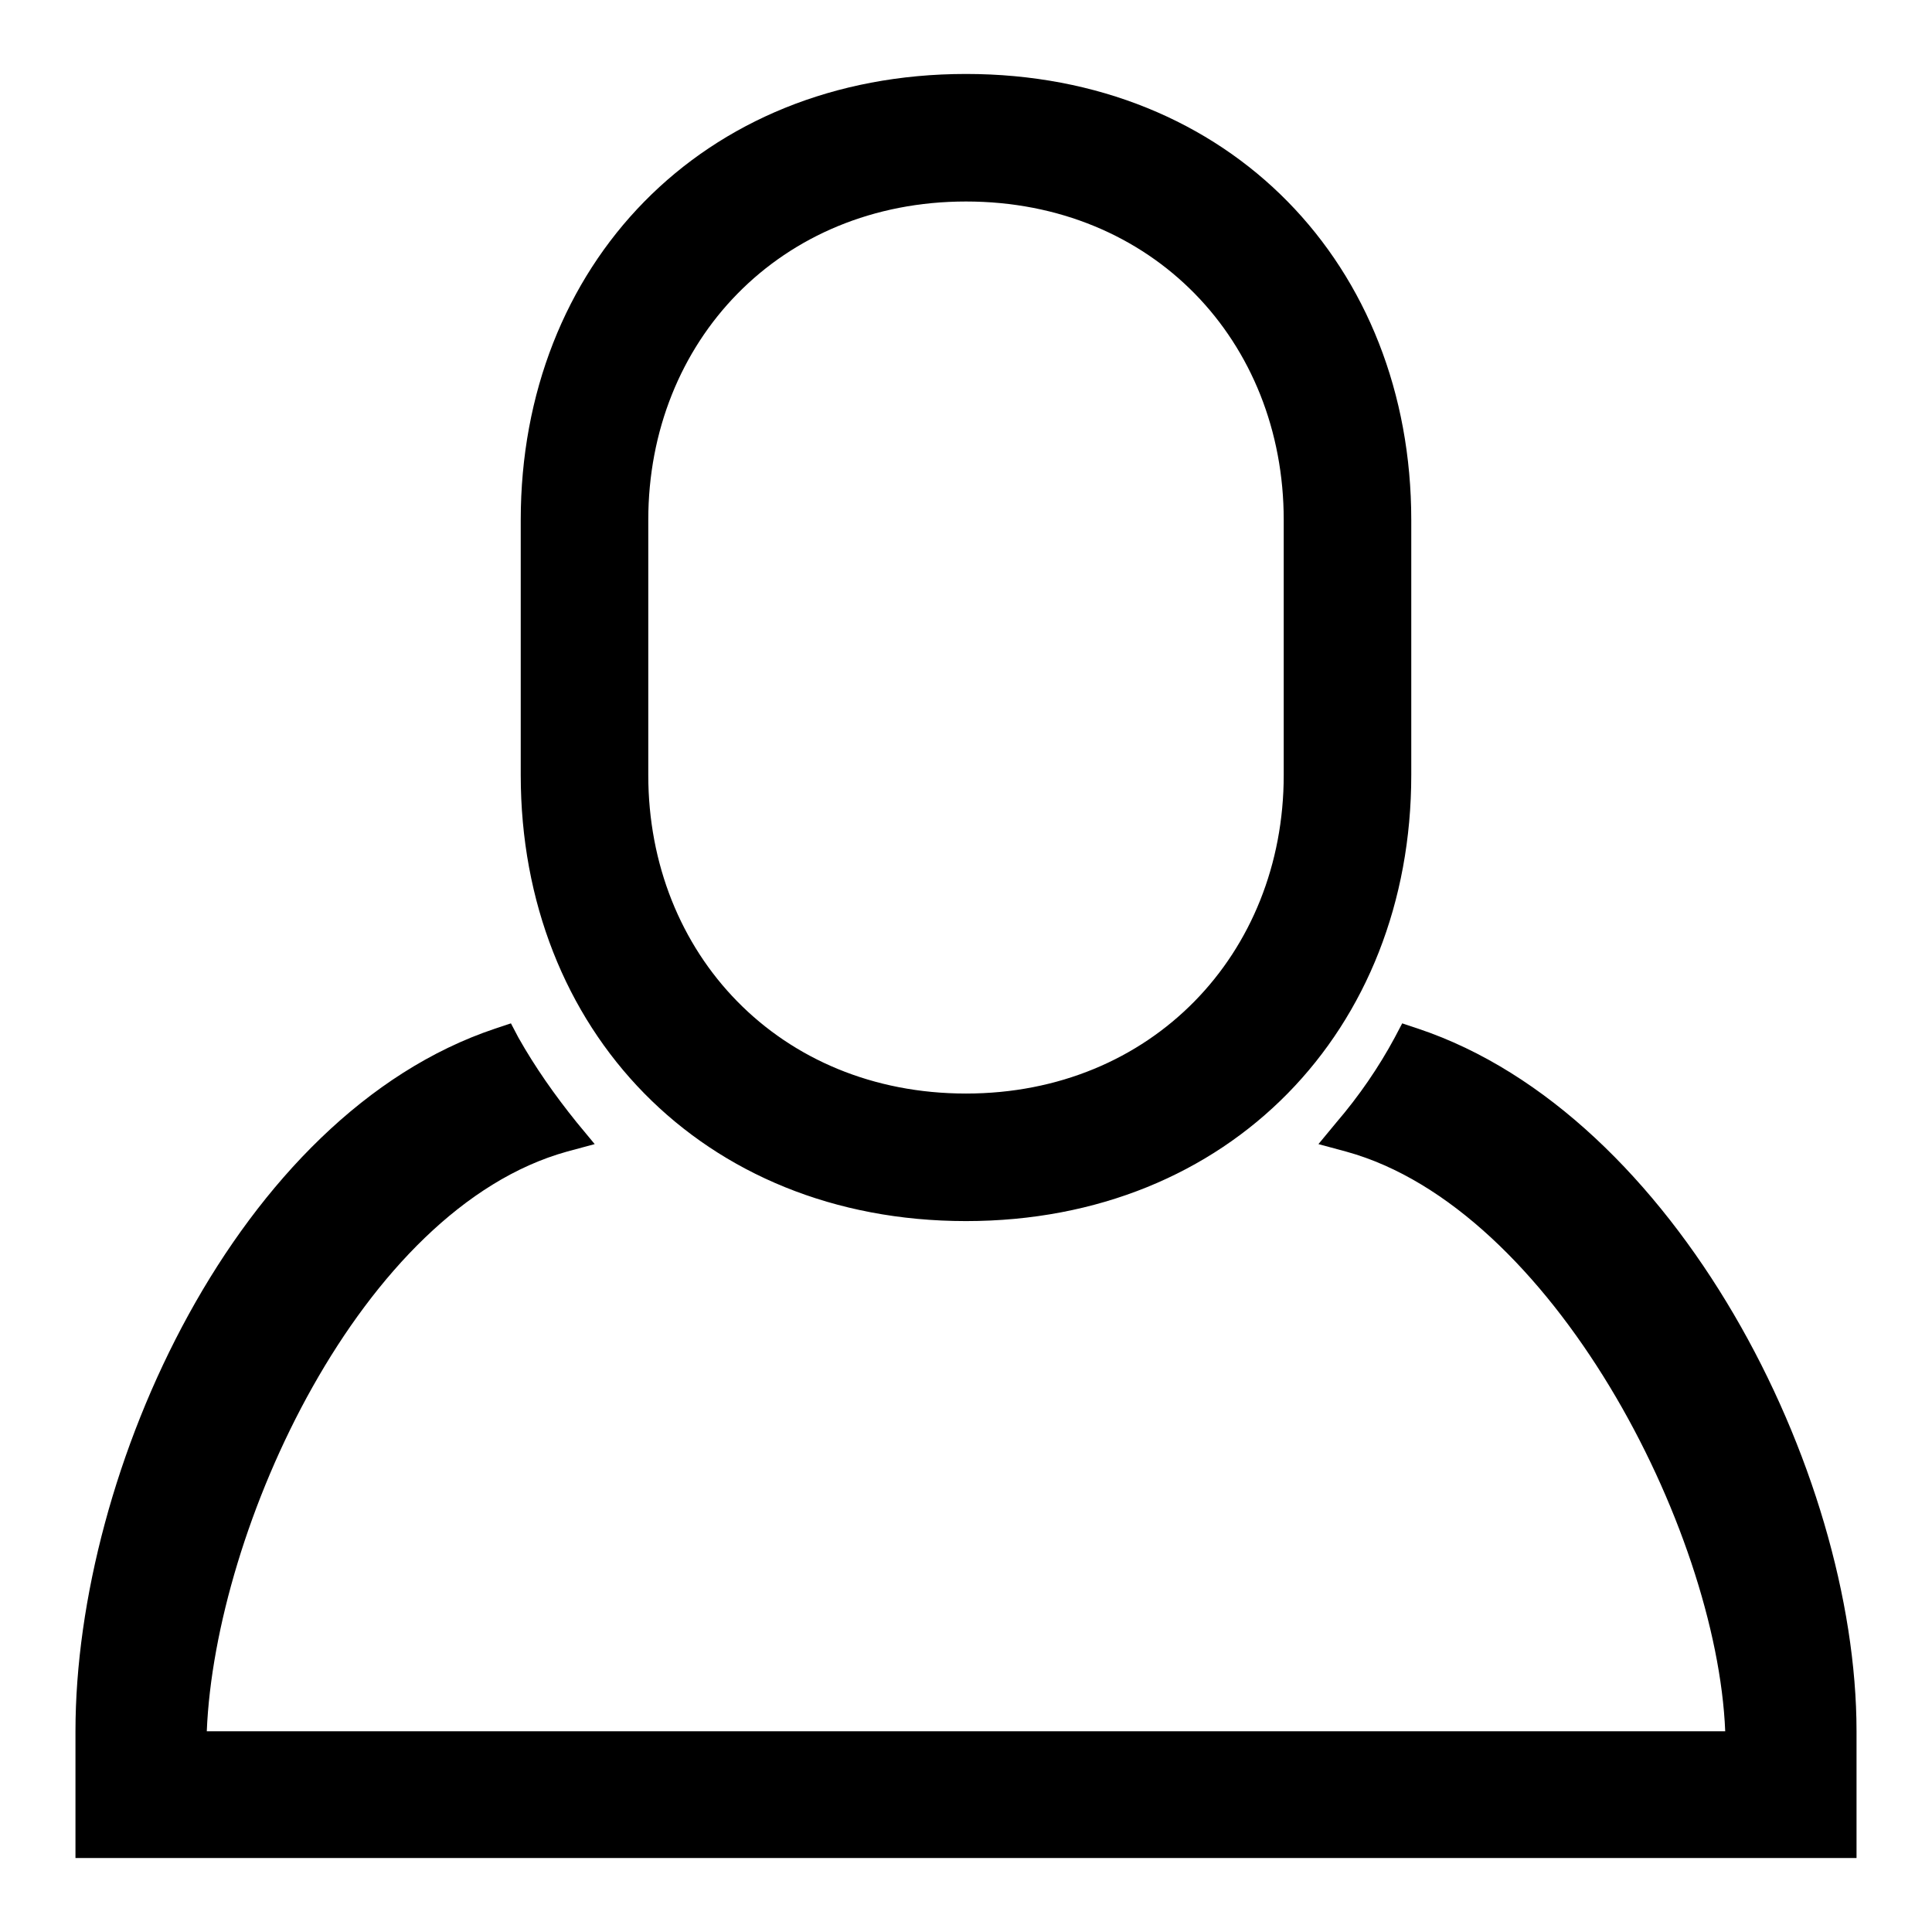
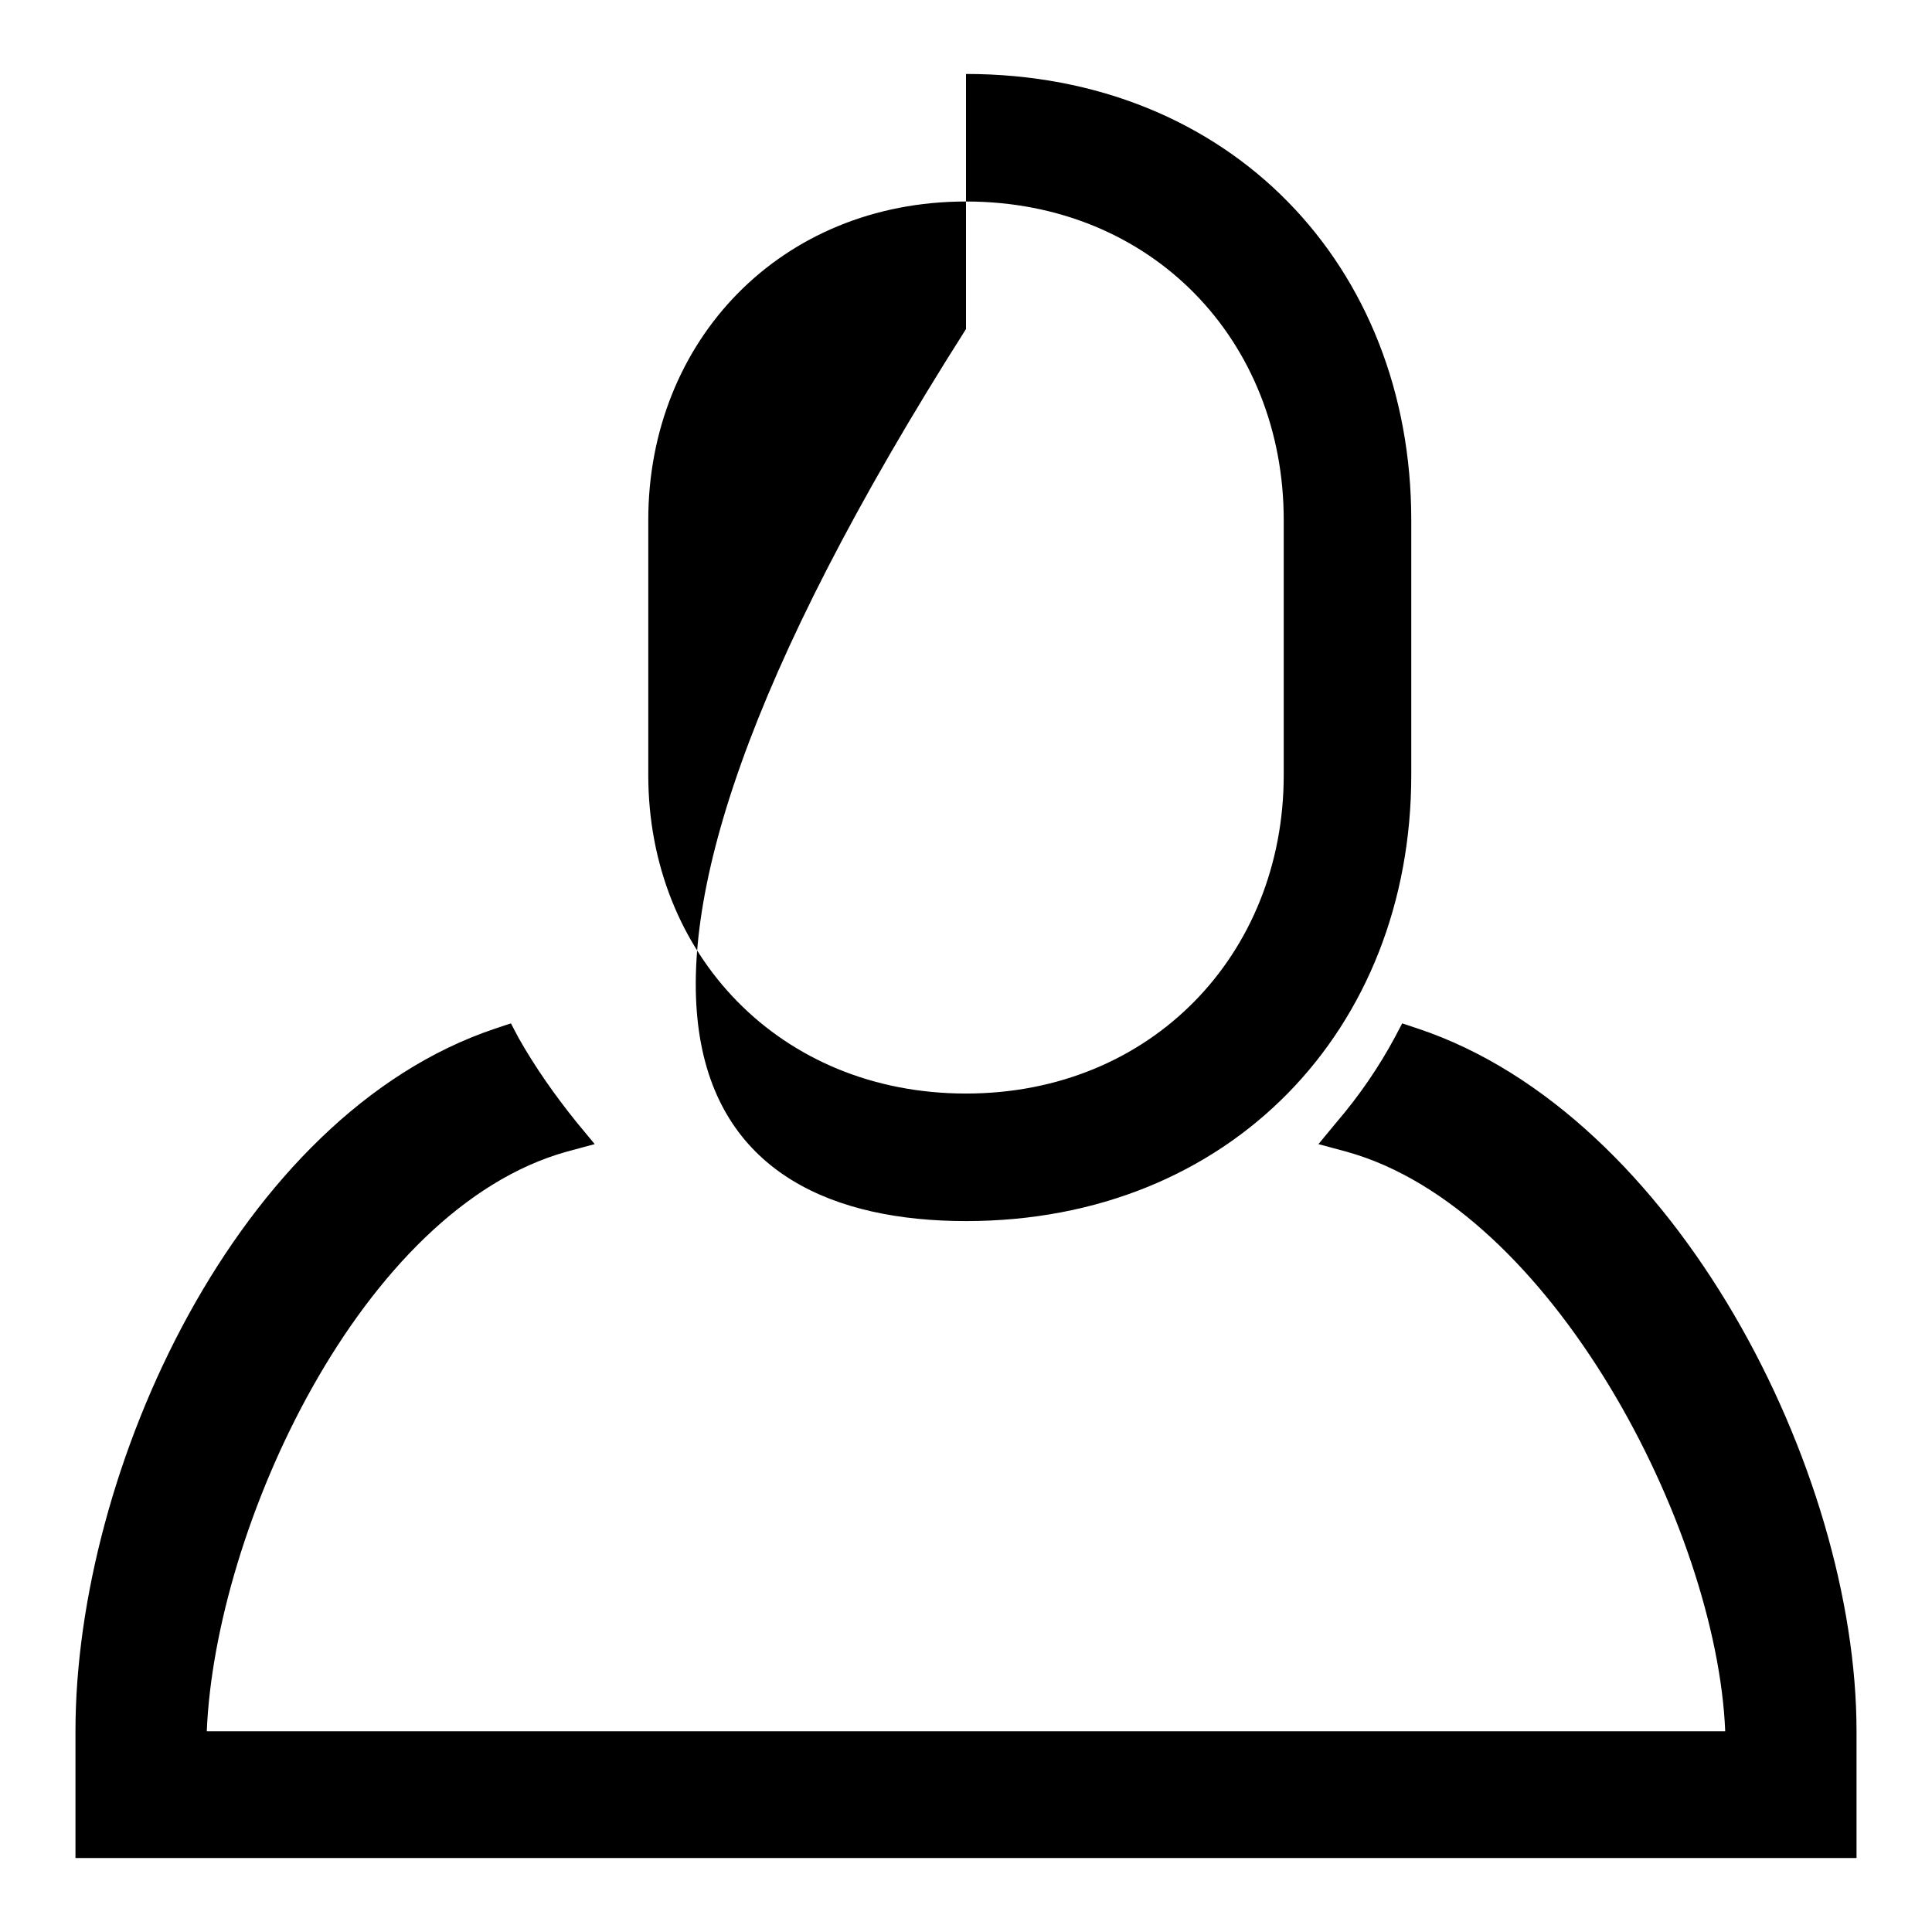
<svg xmlns="http://www.w3.org/2000/svg" version="1.1" x="0px" y="0px" viewBox="0 0 256 256" enable-background="new 0 0 256 256" xml:space="preserve">
  <g>
    <g>
-       <path fill="#000000" d="M128,161.8c35,0,59-25.4,59-59.1V68.9c0-33.7-24-59.1-59-59.1c-35,0-59,25.4-59,59.1v33.8C69,136.4,93,161.8,128,161.8L128,161.8z M85.9,68.9c0-23.7,17.5-42.2,42.1-42.2c24.7,0,42.1,18.5,42.1,42.2v33.8c0,23.7-17.5,42.2-42.1,42.2c-24.7,0-42.1-18.5-42.1-42.2V68.9z M187.9,136.3l-2.1-0.7l-1,1.9c-2.1,3.9-4.7,7.7-7.7,11.2l-2.4,2.9l3.7,1c27.2,7.5,49.1,49.9,50.2,76.8H27.4c1.1-26.9,20.4-69.2,47.7-76.8l3.7-1l-2.4-2.9c-2.9-3.6-5.5-7.3-7.7-11.2l-1-1.9l-2.1,0.7C31.5,147.7,10,194.8,10,229.4v16.8h236v-16.8C246,194.8,222,147.7,187.9,136.3L187.9,136.3z" />
+       <path fill="#000000" d="M128,161.8c35,0,59-25.4,59-59.1V68.9c0-33.7-24-59.1-59-59.1v33.8C69,136.4,93,161.8,128,161.8L128,161.8z M85.9,68.9c0-23.7,17.5-42.2,42.1-42.2c24.7,0,42.1,18.5,42.1,42.2v33.8c0,23.7-17.5,42.2-42.1,42.2c-24.7,0-42.1-18.5-42.1-42.2V68.9z M187.9,136.3l-2.1-0.7l-1,1.9c-2.1,3.9-4.7,7.7-7.7,11.2l-2.4,2.9l3.7,1c27.2,7.5,49.1,49.9,50.2,76.8H27.4c1.1-26.9,20.4-69.2,47.7-76.8l3.7-1l-2.4-2.9c-2.9-3.6-5.5-7.3-7.7-11.2l-1-1.9l-2.1,0.7C31.5,147.7,10,194.8,10,229.4v16.8h236v-16.8C246,194.8,222,147.7,187.9,136.3L187.9,136.3z" />
    </g>
  </g>
</svg>